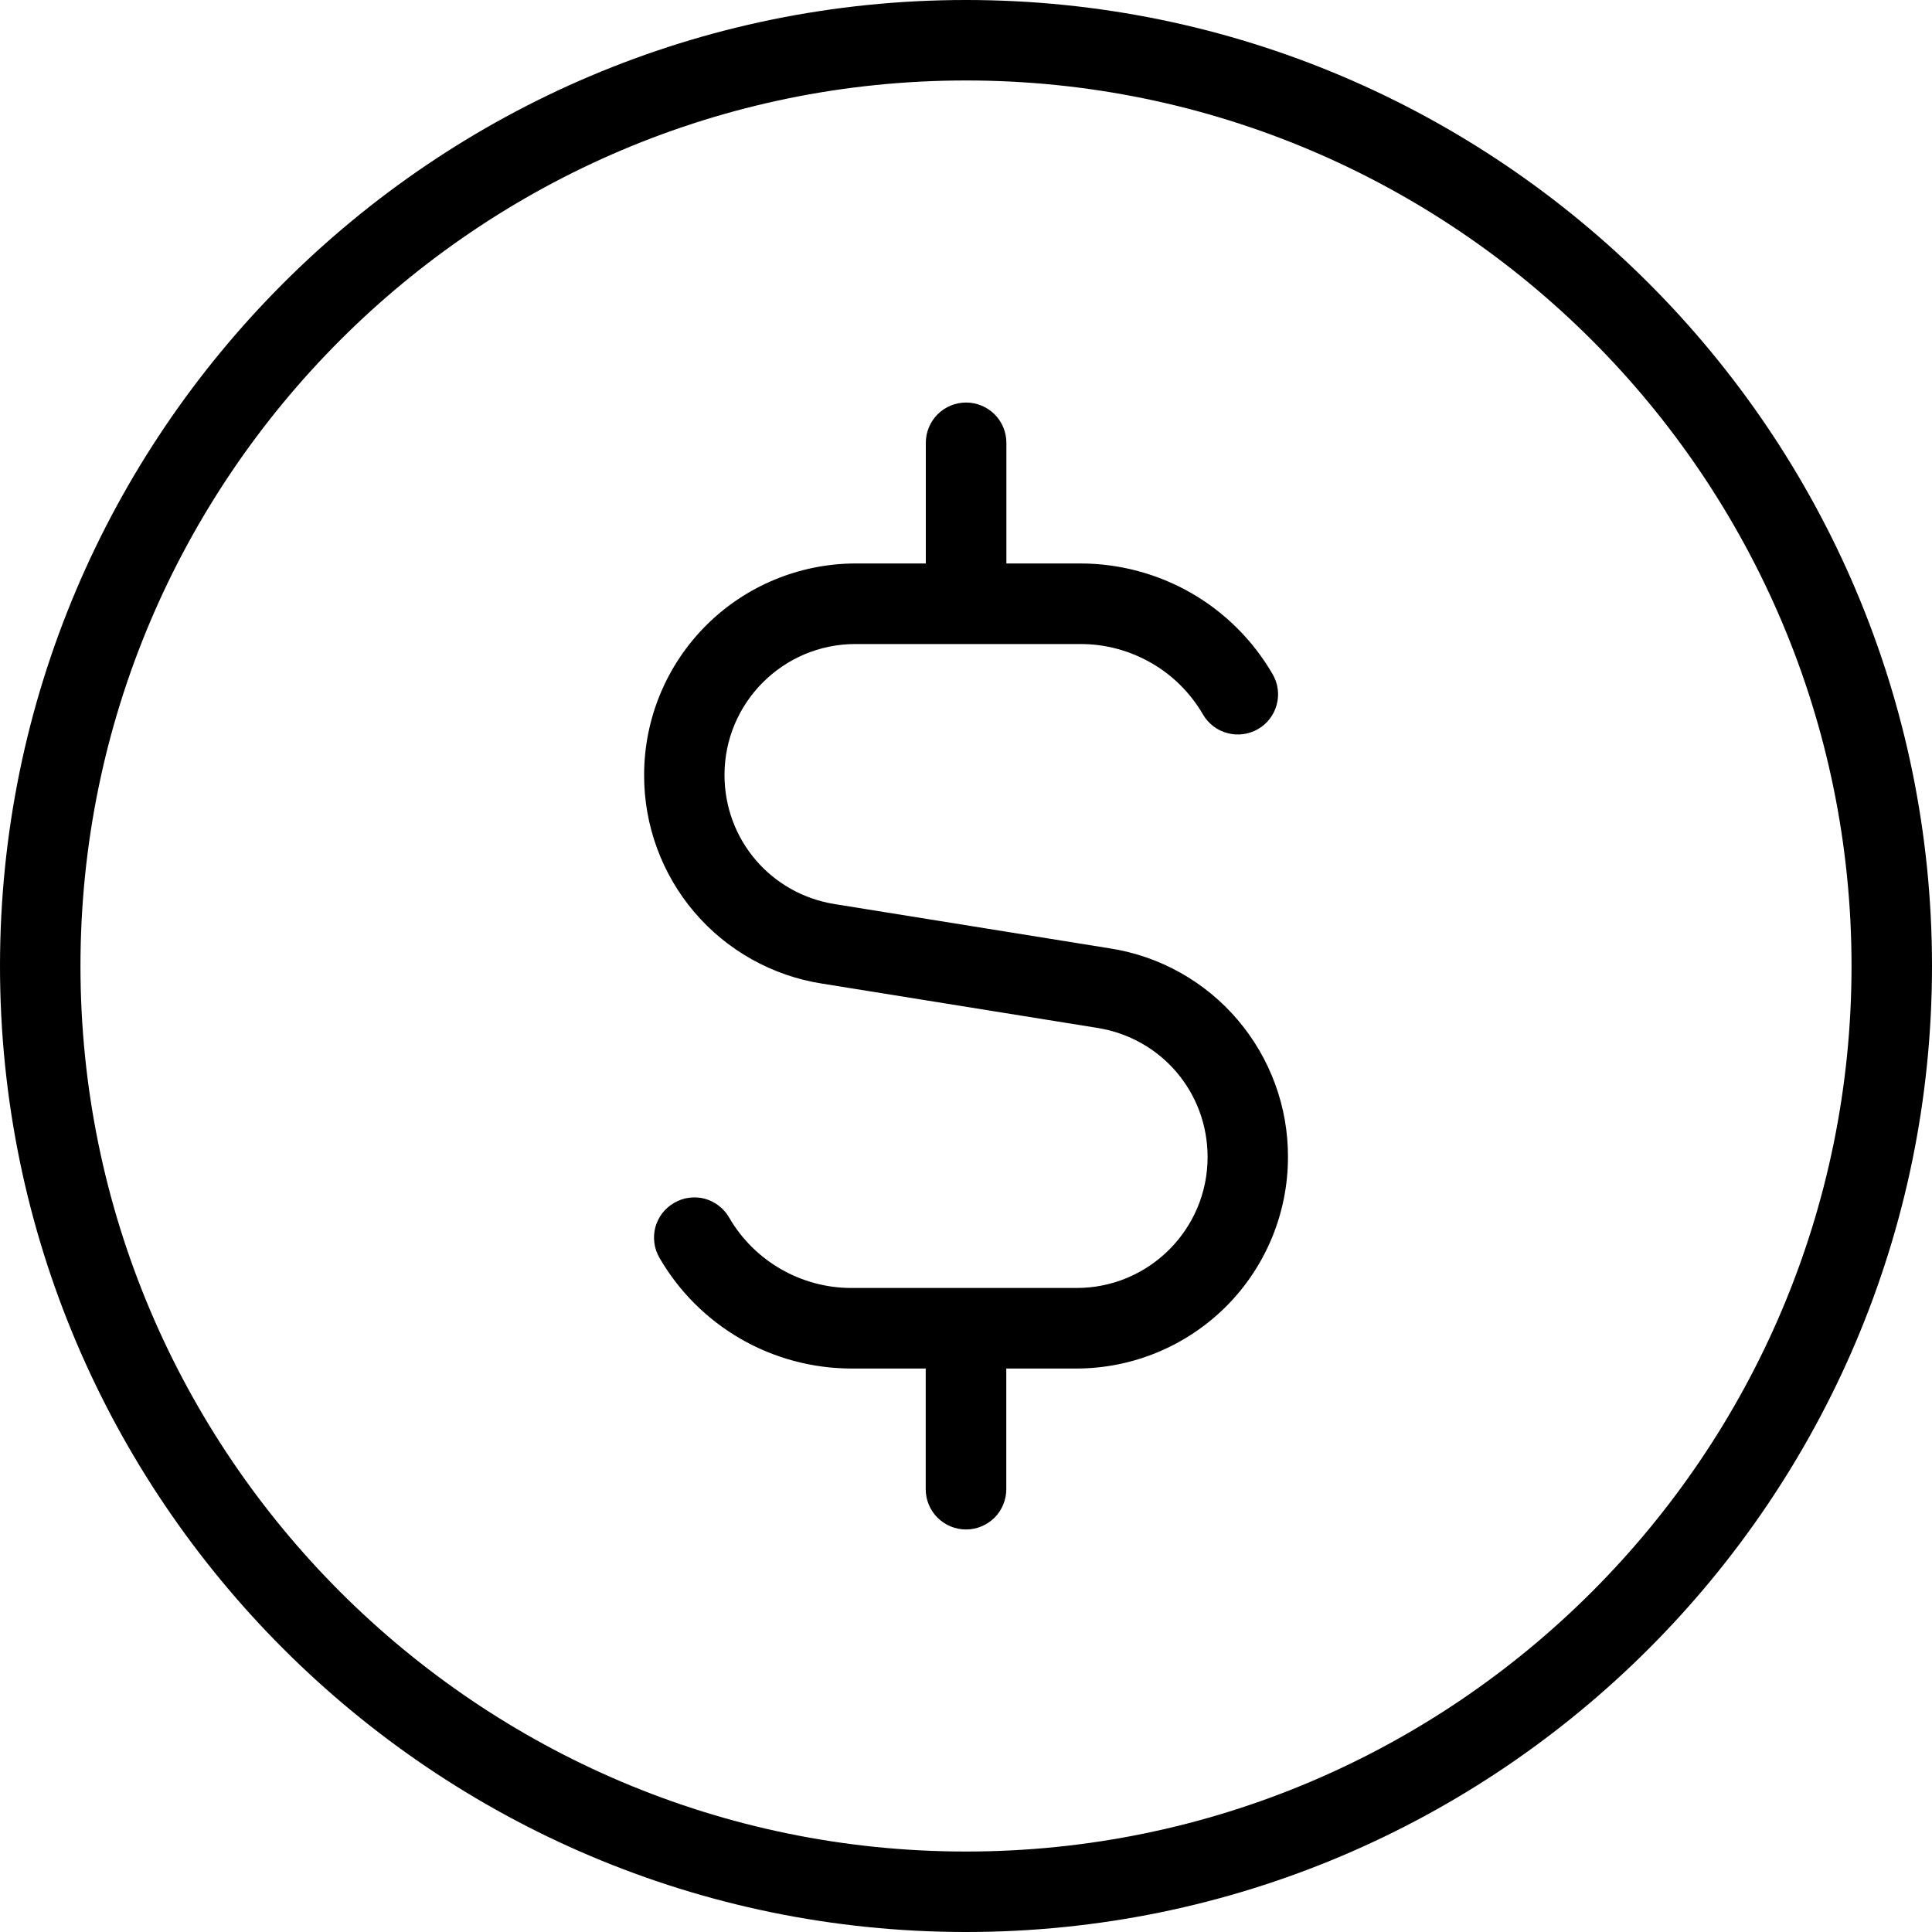
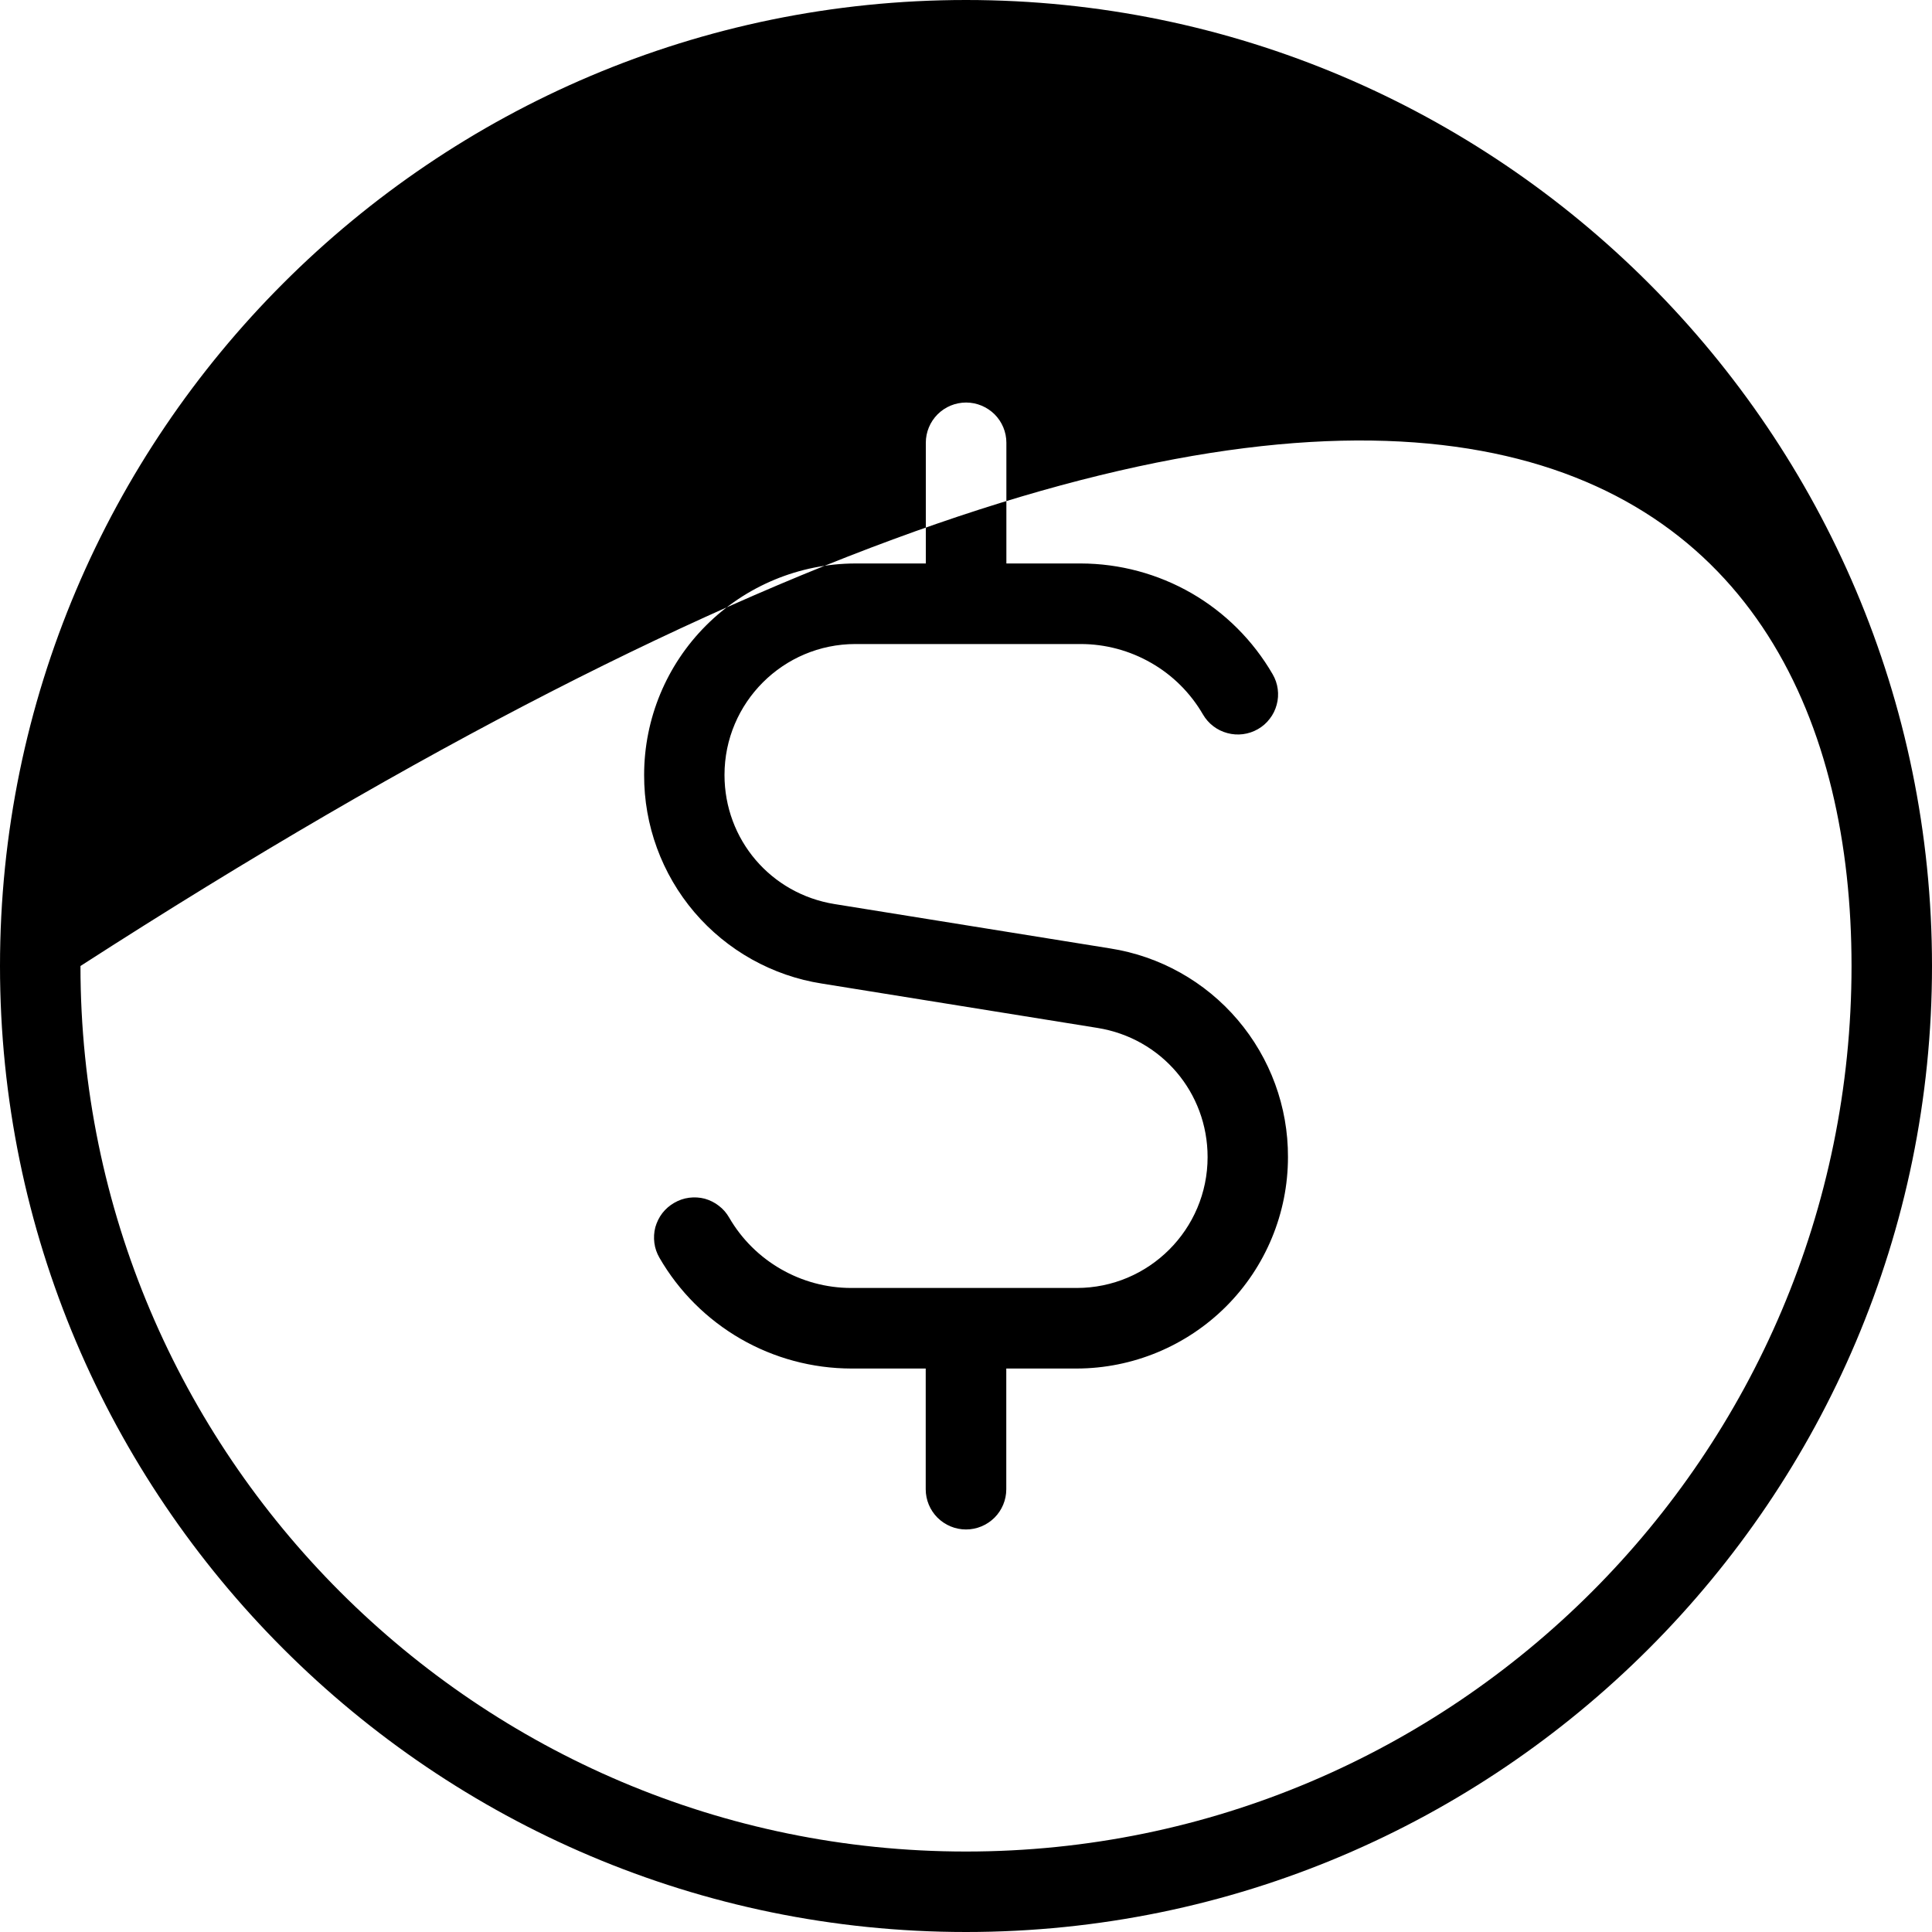
<svg xmlns="http://www.w3.org/2000/svg" width="20" height="20" viewBox="0 0 20 20" fill="none">
-   <path d="M10 0C4.486 0 0 4.486 0 10C0 15.514 4.486 20 10 20C15.514 20 20 15.514 20 10C20 4.486 15.514 0 10 0ZM10 19.167C4.946 19.167 0.833 15.054 0.833 10C0.833 4.946 4.946 0.833 10 0.833C15.054 0.833 19.167 4.946 19.167 10C19.167 15.054 15.054 19.167 10 19.167ZM13.333 11.978C13.333 12.559 13.102 13.115 12.692 13.525C12.281 13.935 11.725 14.166 11.145 14.167H10.417V15.417C10.417 15.527 10.373 15.633 10.295 15.711C10.216 15.789 10.111 15.833 10 15.833C9.889 15.833 9.784 15.789 9.705 15.711C9.627 15.633 9.583 15.527 9.583 15.417V14.167H8.812C8.409 14.166 8.014 14.06 7.666 13.859C7.318 13.658 7.028 13.369 6.827 13.021C6.799 12.973 6.781 12.921 6.774 12.867C6.767 12.813 6.77 12.757 6.784 12.704C6.799 12.652 6.823 12.602 6.856 12.559C6.89 12.515 6.932 12.479 6.979 12.452C7.027 12.424 7.079 12.406 7.133 12.399C7.187 12.392 7.243 12.395 7.296 12.409C7.348 12.424 7.398 12.448 7.441 12.482C7.485 12.515 7.521 12.557 7.548 12.604C7.808 13.054 8.293 13.333 8.812 13.333H11.146C11.893 13.333 12.501 12.726 12.501 11.978C12.501 11.309 12.022 10.747 11.361 10.641L8.509 10.182C7.995 10.102 7.526 9.839 7.188 9.443C6.851 9.047 6.666 8.542 6.668 8.022C6.668 7.441 6.899 6.885 7.309 6.475C7.719 6.065 8.276 5.834 8.856 5.833H9.584V4.583C9.584 4.473 9.628 4.367 9.706 4.289C9.784 4.211 9.89 4.167 10.001 4.167C10.111 4.167 10.217 4.211 10.296 4.289C10.374 4.367 10.418 4.473 10.418 4.583V5.833H11.189C11.591 5.834 11.986 5.94 12.335 6.141C12.683 6.342 12.972 6.631 13.174 6.979C13.202 7.027 13.22 7.079 13.227 7.133C13.234 7.187 13.231 7.243 13.216 7.296C13.202 7.348 13.178 7.398 13.144 7.441C13.111 7.485 13.069 7.521 13.022 7.548C12.926 7.603 12.812 7.618 12.706 7.589C12.599 7.561 12.508 7.491 12.453 7.396C12.324 7.174 12.14 6.99 11.918 6.863C11.696 6.735 11.444 6.667 11.188 6.667H8.855C8.108 6.667 7.5 7.274 7.5 8.022C7.5 8.691 7.979 9.253 8.64 9.359L11.492 9.818C12.006 9.898 12.475 10.161 12.812 10.557C13.15 10.954 13.335 11.458 13.333 11.978Z" fill="black" />
+   <path d="M10 0C4.486 0 0 4.486 0 10C0 15.514 4.486 20 10 20C15.514 20 20 15.514 20 10C20 4.486 15.514 0 10 0ZM10 19.167C4.946 19.167 0.833 15.054 0.833 10C15.054 0.833 19.167 4.946 19.167 10C19.167 15.054 15.054 19.167 10 19.167ZM13.333 11.978C13.333 12.559 13.102 13.115 12.692 13.525C12.281 13.935 11.725 14.166 11.145 14.167H10.417V15.417C10.417 15.527 10.373 15.633 10.295 15.711C10.216 15.789 10.111 15.833 10 15.833C9.889 15.833 9.784 15.789 9.705 15.711C9.627 15.633 9.583 15.527 9.583 15.417V14.167H8.812C8.409 14.166 8.014 14.06 7.666 13.859C7.318 13.658 7.028 13.369 6.827 13.021C6.799 12.973 6.781 12.921 6.774 12.867C6.767 12.813 6.77 12.757 6.784 12.704C6.799 12.652 6.823 12.602 6.856 12.559C6.89 12.515 6.932 12.479 6.979 12.452C7.027 12.424 7.079 12.406 7.133 12.399C7.187 12.392 7.243 12.395 7.296 12.409C7.348 12.424 7.398 12.448 7.441 12.482C7.485 12.515 7.521 12.557 7.548 12.604C7.808 13.054 8.293 13.333 8.812 13.333H11.146C11.893 13.333 12.501 12.726 12.501 11.978C12.501 11.309 12.022 10.747 11.361 10.641L8.509 10.182C7.995 10.102 7.526 9.839 7.188 9.443C6.851 9.047 6.666 8.542 6.668 8.022C6.668 7.441 6.899 6.885 7.309 6.475C7.719 6.065 8.276 5.834 8.856 5.833H9.584V4.583C9.584 4.473 9.628 4.367 9.706 4.289C9.784 4.211 9.89 4.167 10.001 4.167C10.111 4.167 10.217 4.211 10.296 4.289C10.374 4.367 10.418 4.473 10.418 4.583V5.833H11.189C11.591 5.834 11.986 5.94 12.335 6.141C12.683 6.342 12.972 6.631 13.174 6.979C13.202 7.027 13.22 7.079 13.227 7.133C13.234 7.187 13.231 7.243 13.216 7.296C13.202 7.348 13.178 7.398 13.144 7.441C13.111 7.485 13.069 7.521 13.022 7.548C12.926 7.603 12.812 7.618 12.706 7.589C12.599 7.561 12.508 7.491 12.453 7.396C12.324 7.174 12.14 6.99 11.918 6.863C11.696 6.735 11.444 6.667 11.188 6.667H8.855C8.108 6.667 7.5 7.274 7.5 8.022C7.5 8.691 7.979 9.253 8.64 9.359L11.492 9.818C12.006 9.898 12.475 10.161 12.812 10.557C13.15 10.954 13.335 11.458 13.333 11.978Z" fill="black" />
</svg>